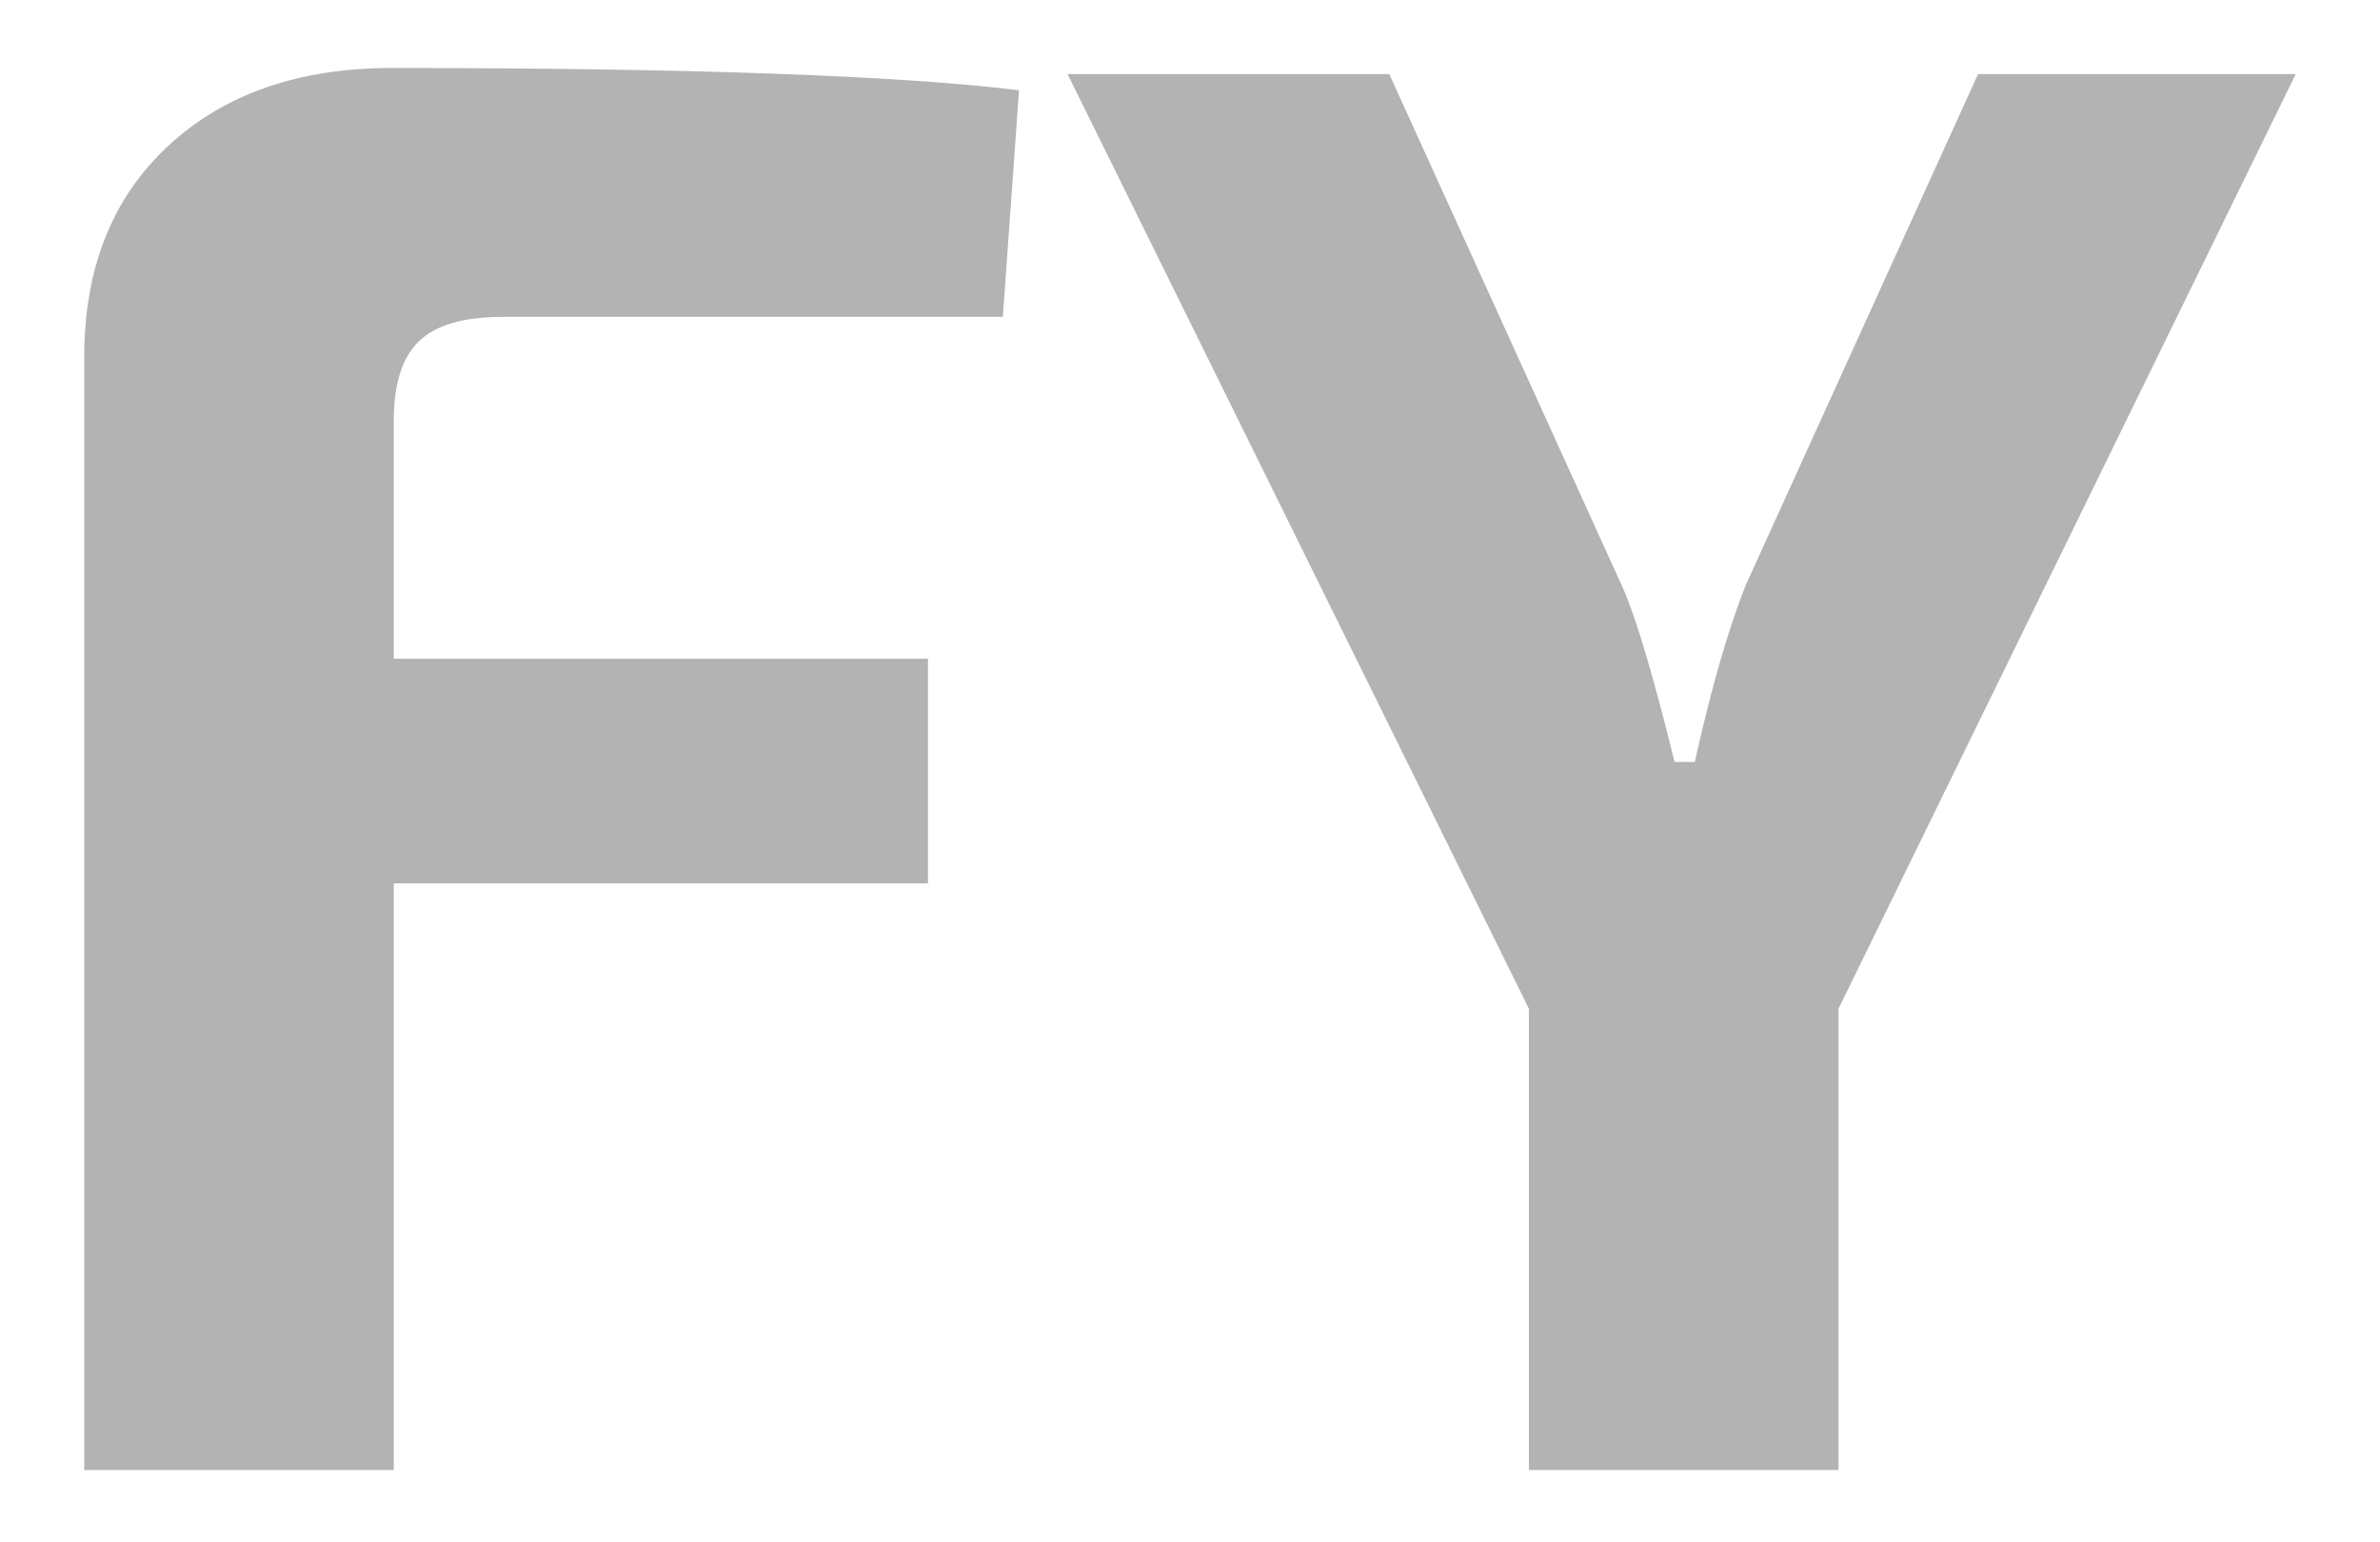
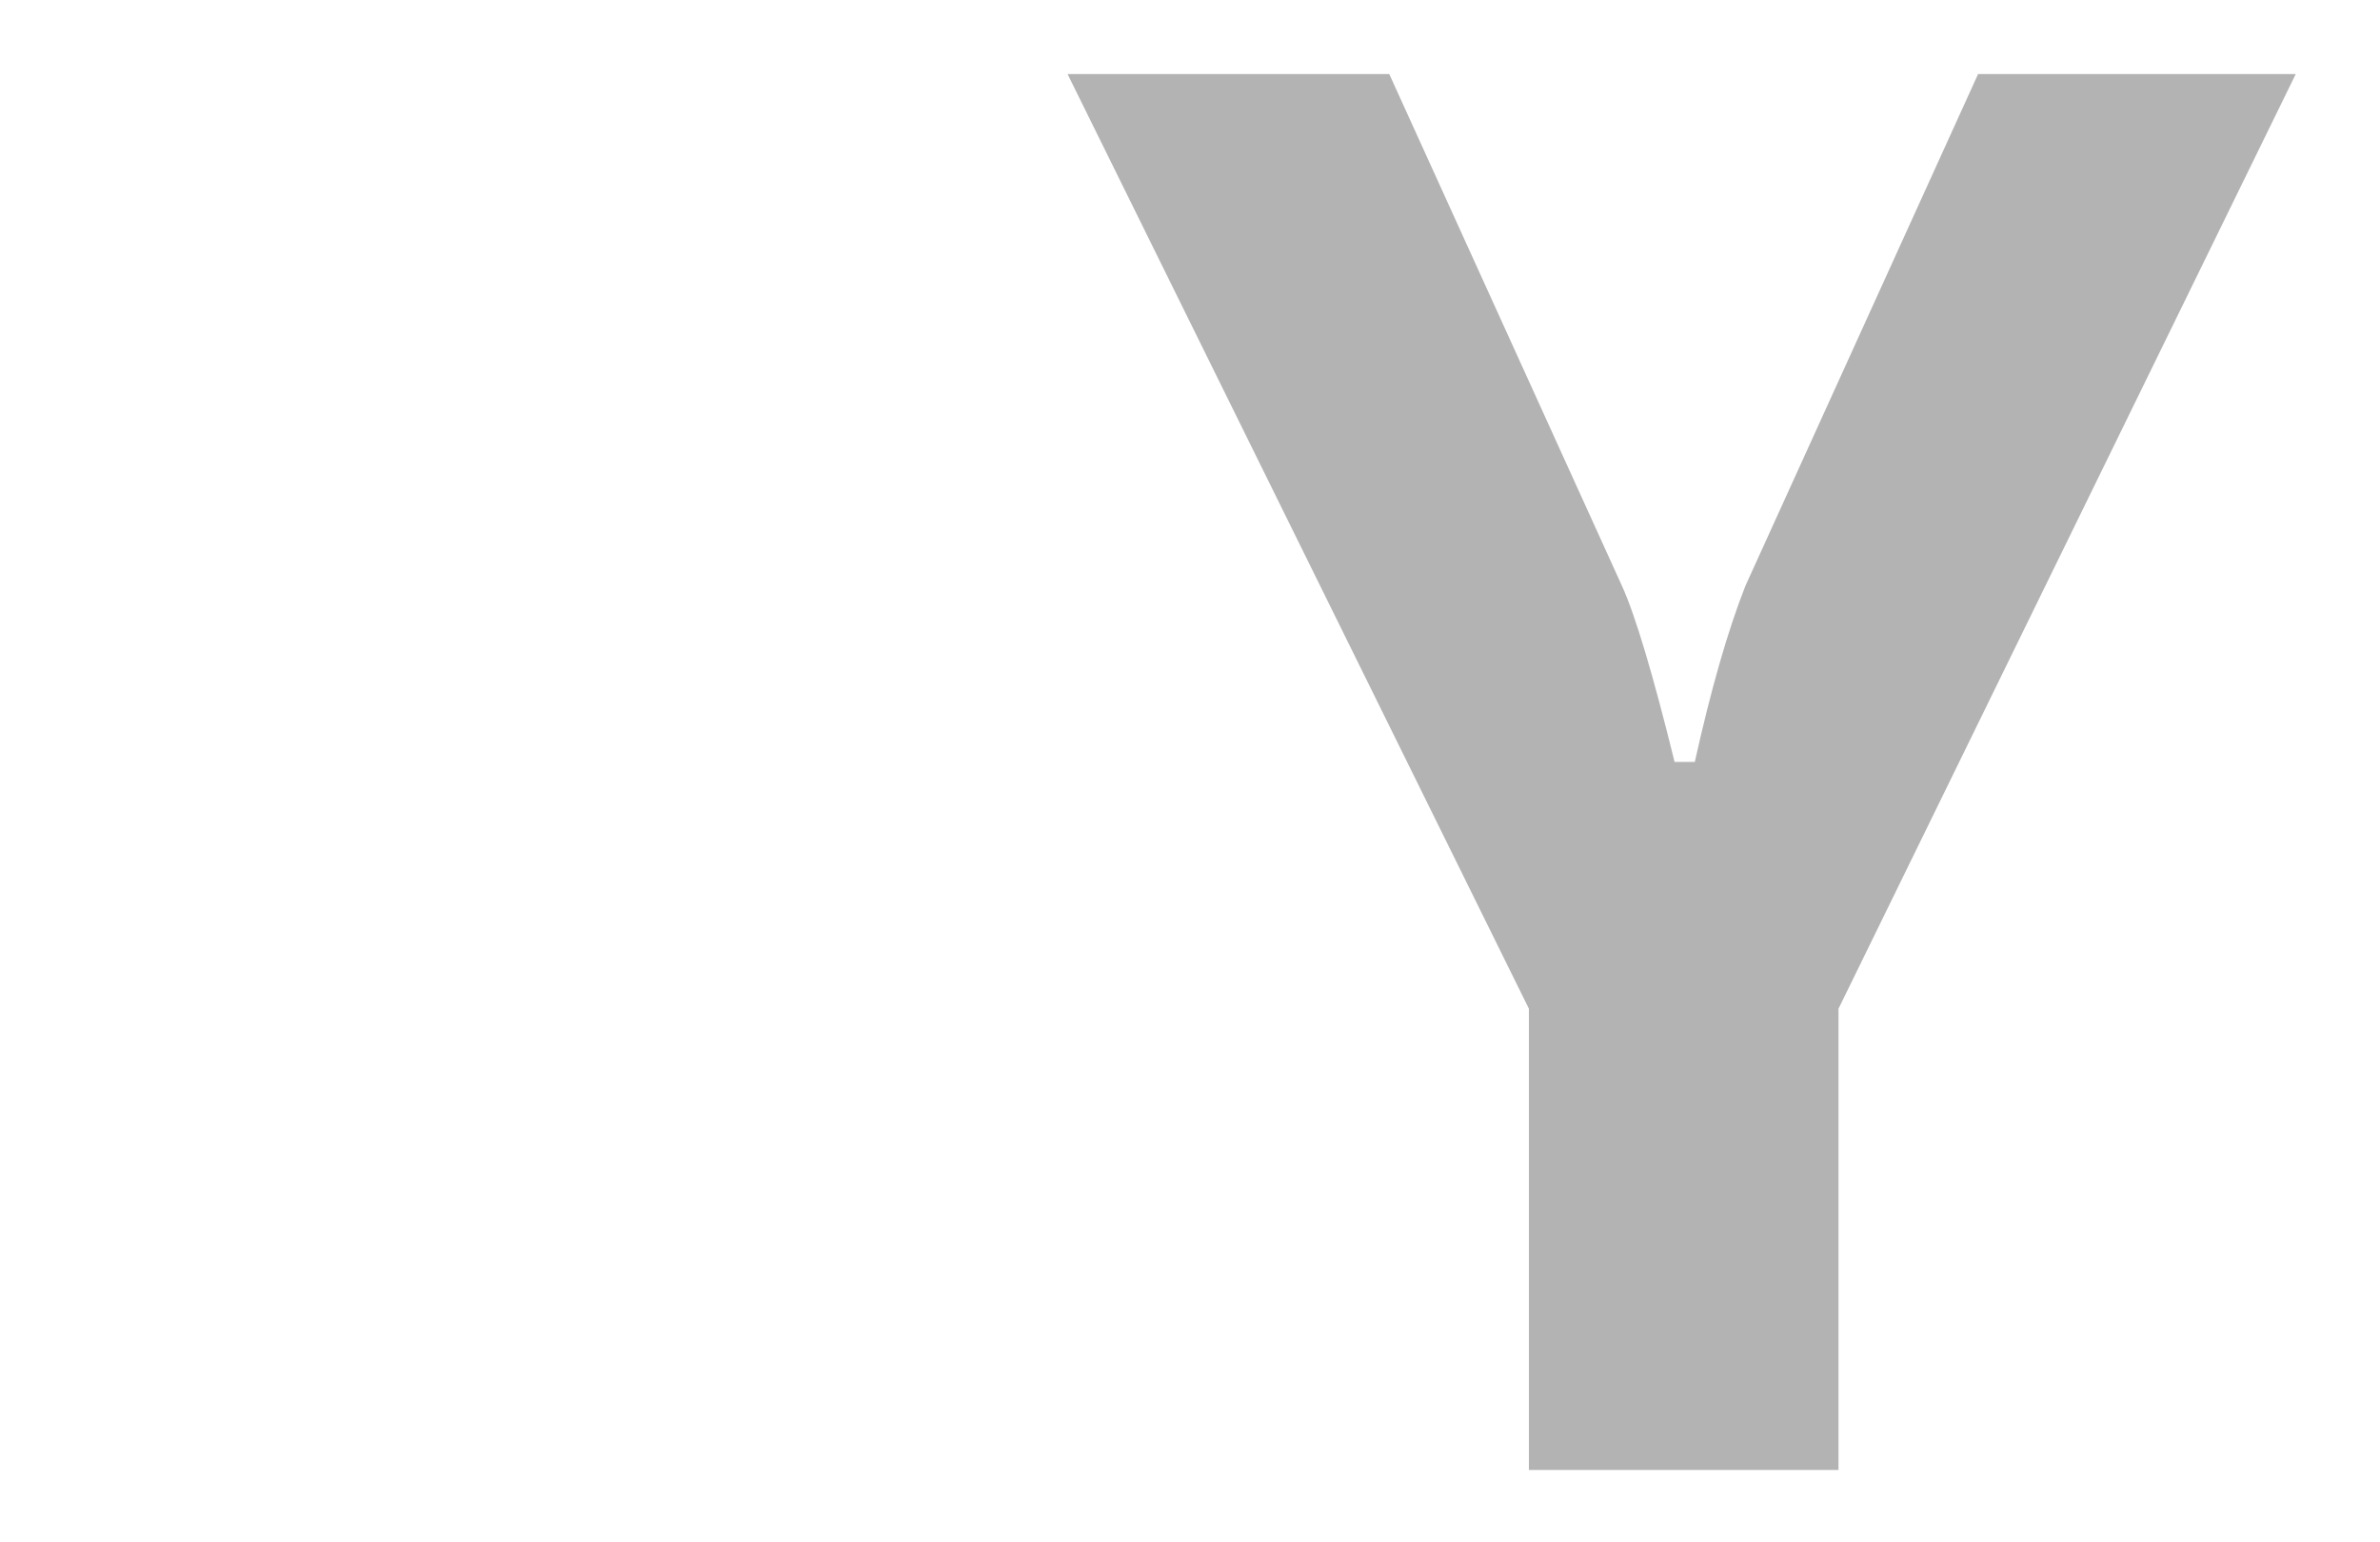
<svg xmlns="http://www.w3.org/2000/svg" version="1.1" id="Capa_1" x="0px" y="0px" width="223.684px" height="144.909px" viewBox="0 0 223.684 144.909" enable-background="new 0 0 223.684 144.909" xml:space="preserve">
  <g>
-     <path fill="#B3B3B3" d="M94.252,29.784H47.281c-3.679,0-6.308,0.76-7.892,2.282c-1.587,1.521-2.377,3.994-2.377,7.417v22.44h50.204   v21.109H37.012v55.148H7.916V33.587c0-8.368,2.63-14.991,7.892-19.873c5.26-4.879,12.266-7.322,21.014-7.322   c27.89,0,47.542,0.699,58.952,2.092L94.252,29.784z" />
    <path fill="#B3B3B3" d="M172.79,94.821v43.358h-29.096V94.821L100.335,6.963h30.236l21.87,48.112   c1.266,2.79,2.914,8.305,4.944,16.545h1.901c1.521-6.846,3.105-12.361,4.754-16.545l21.869-48.112h29.856L172.79,94.821z" />
  </g>
</svg>